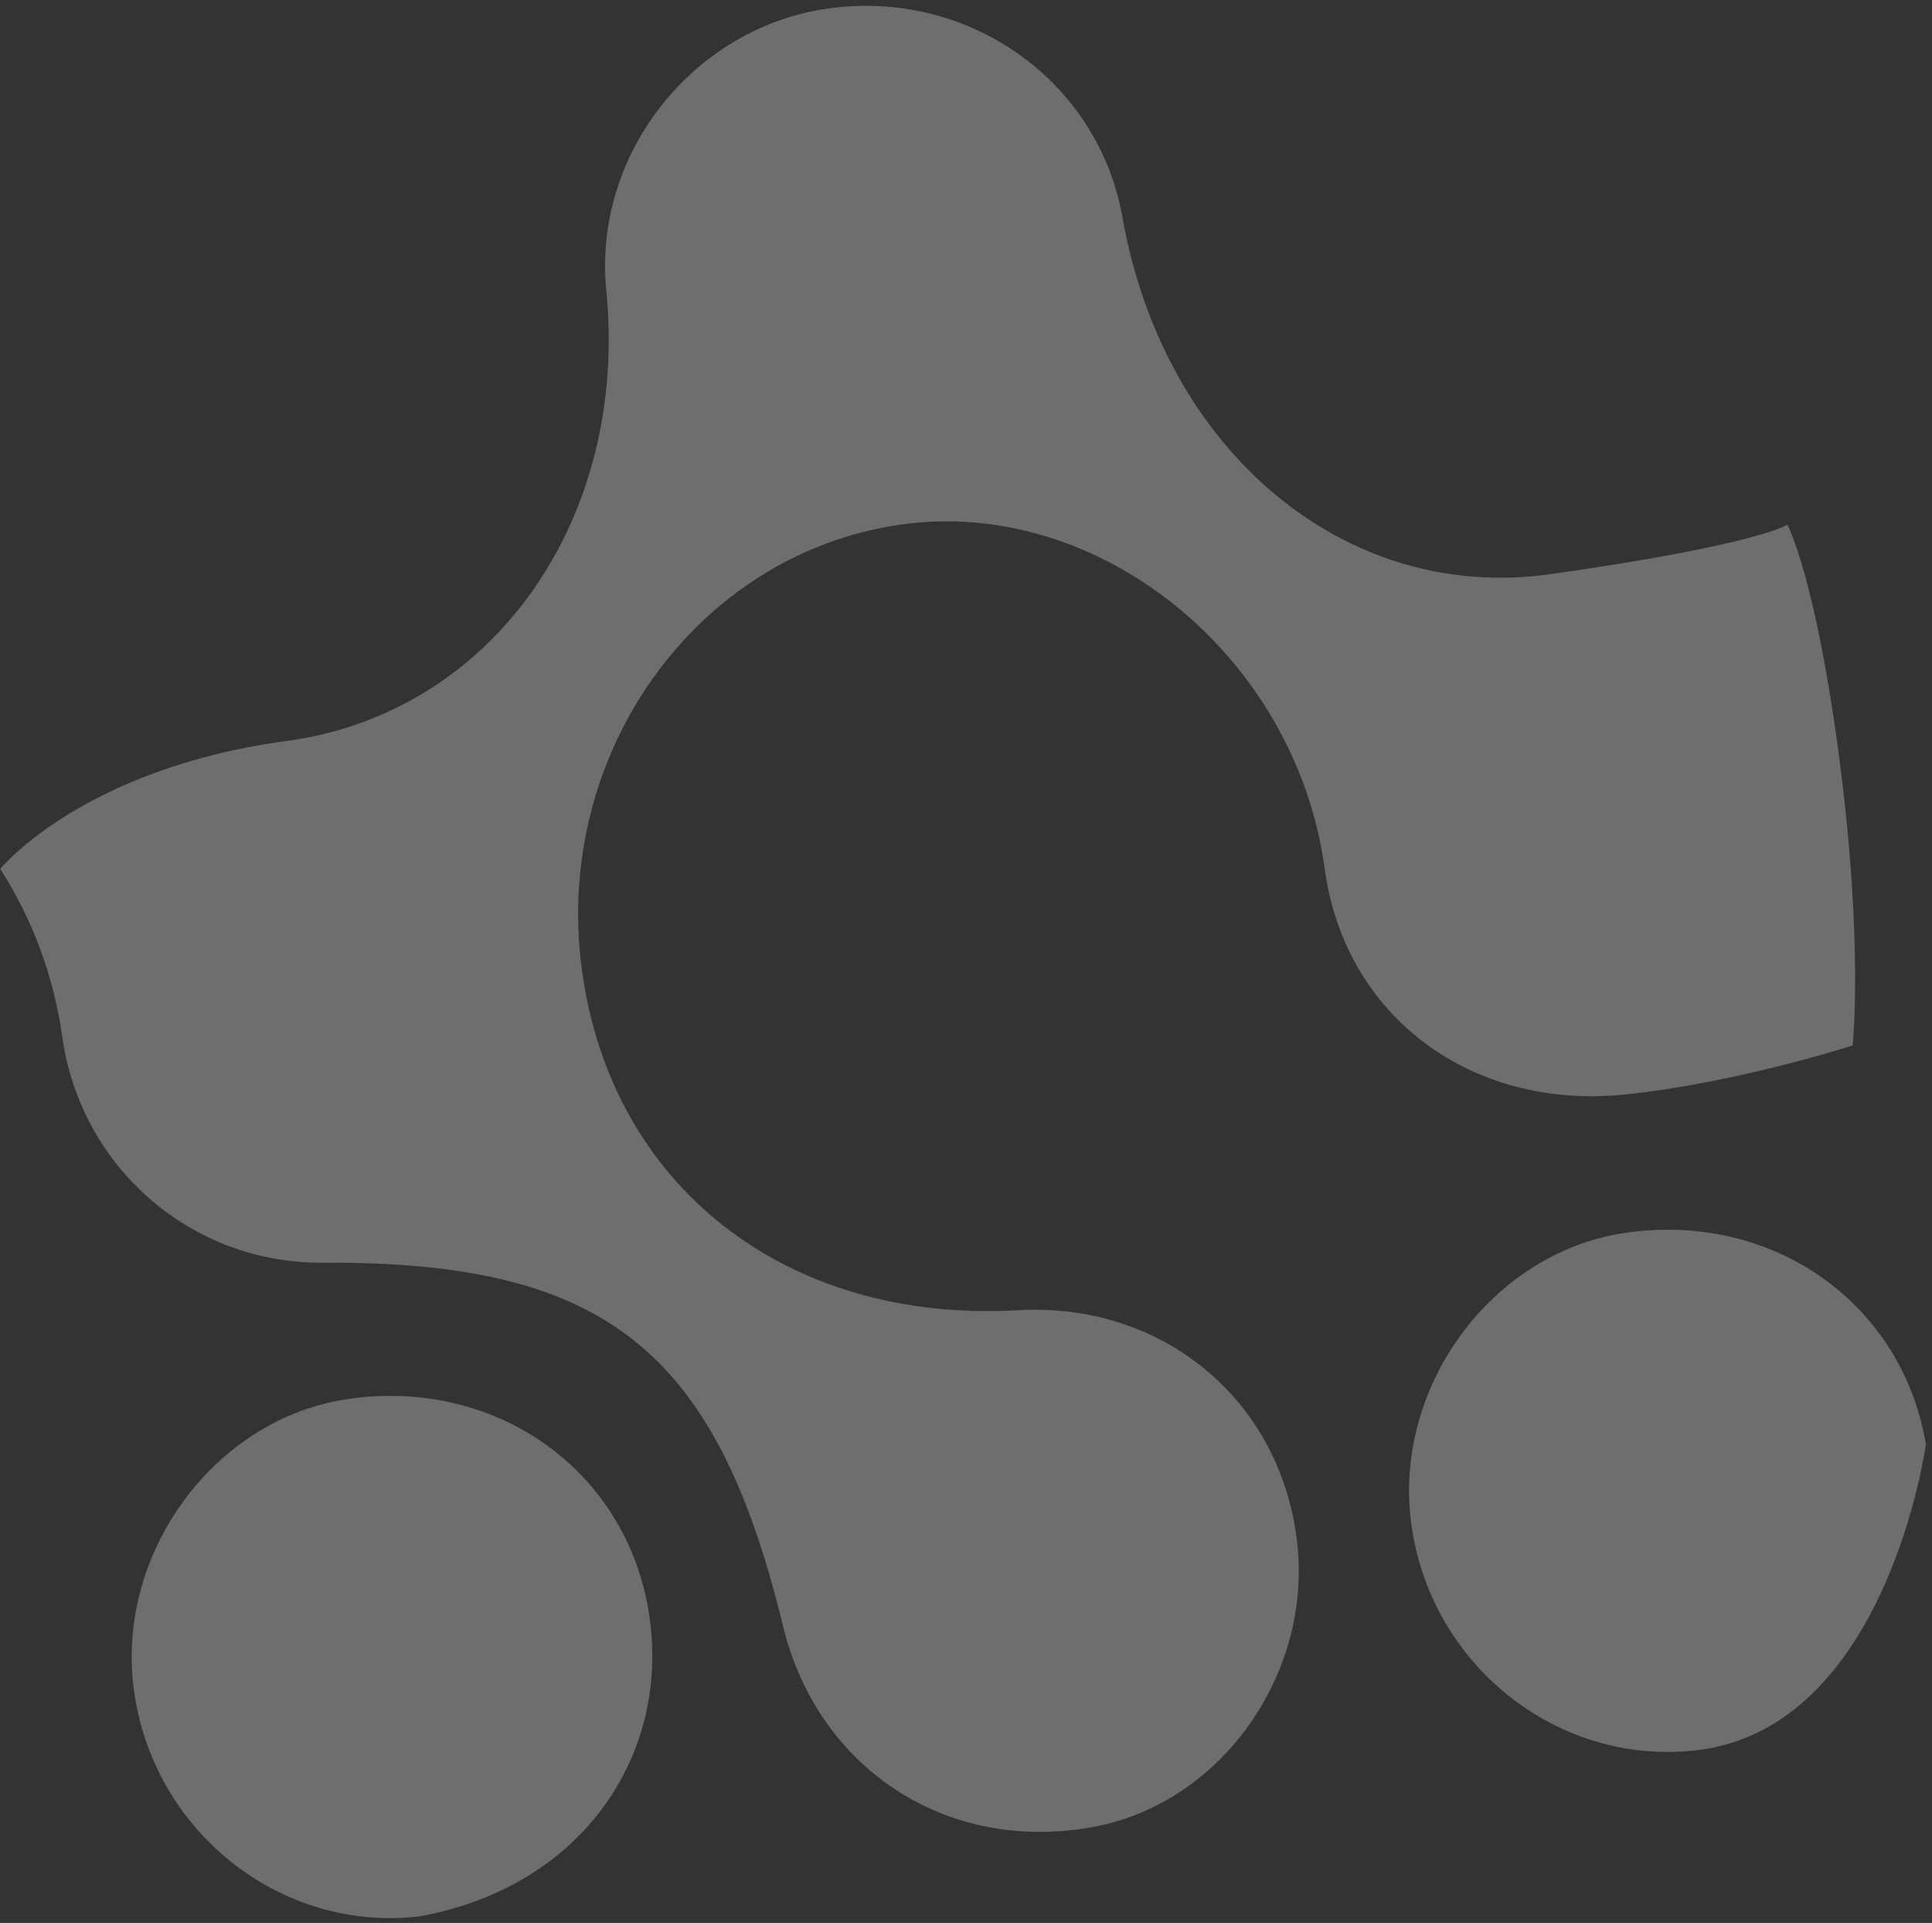
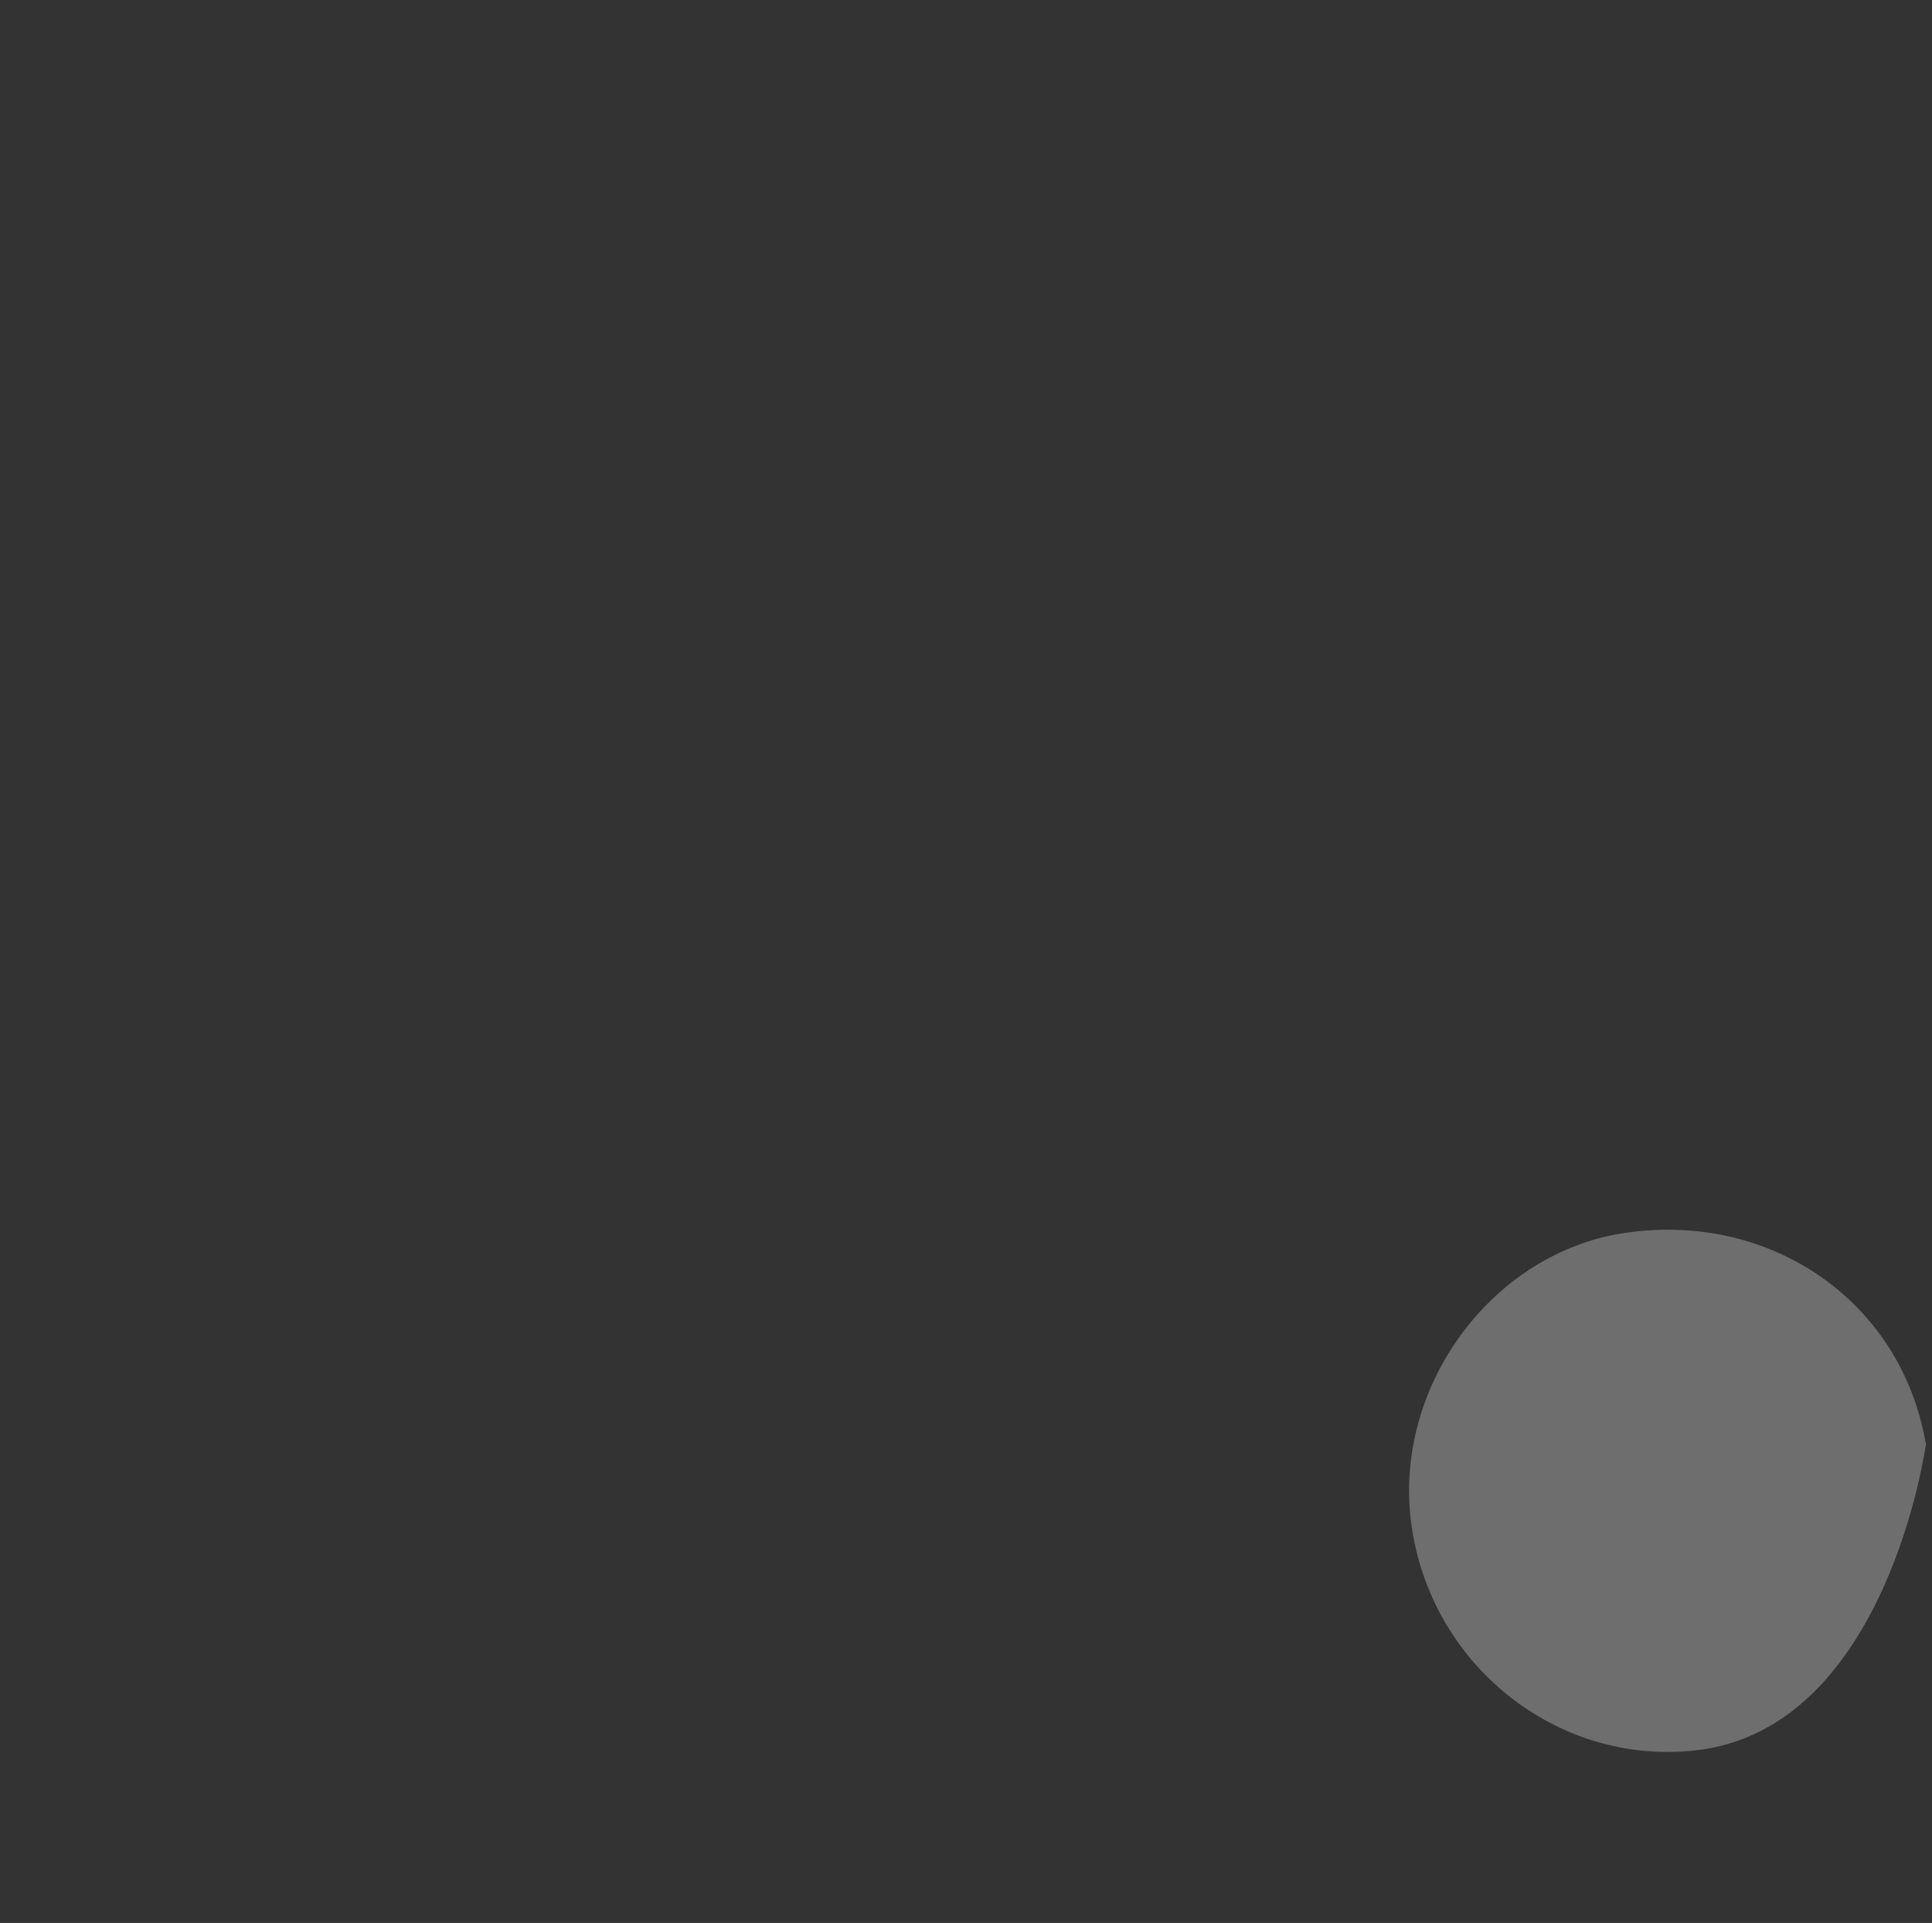
<svg xmlns="http://www.w3.org/2000/svg" width="207" height="206" viewBox="0 0 207 206" fill="none">
  <rect x="0" y="0" width="207" height="206" fill="#333333" stroke="none" />
  <path d="M206.344 154.729C206.344 154.729 202.195 185.199 181.692 187.513C166.778 189.19 153.15 178.271 151.189 163.087C149.309 148.517 159.852 134.214 174.033 132.088C189.819 129.73 203.794 139.513 206.344 154.729Z" fill="white" fill-opacity="0.29" />
-   <path d="M69.481 172.53C72.031 187.746 62.521 202.174 44.83 205.314C29.915 206.991 16.287 196.072 14.326 180.888C12.447 166.318 22.99 152.015 37.17 149.889C52.957 147.531 66.931 157.314 69.481 172.53Z" fill="white" fill-opacity="0.29" />
-   <path fill-rule="evenodd" clip-rule="evenodd" d="M109.045 140.36C84.238 141.773 65.43 127.073 62.337 103.816L62.34 103.845C65.434 127.102 84.233 141.814 109.049 140.389C124.366 139.507 136.89 149.715 138.906 164.623C136.903 149.7 124.372 139.477 109.045 140.36Z" fill="white" fill-opacity="0.29" />
-   <path fill-rule="evenodd" clip-rule="evenodd" d="M109.049 140.389C84.233 141.814 65.434 127.102 62.34 103.845L62.337 103.816L62.333 103.787C59.27 80.764 74.574 59.387 96.392 56.215C117.696 53.12 138.834 70.231 141.934 93.081C144.065 108.808 157.539 118.935 174.07 117.253C185.986 116.037 198.499 112 198.499 112C198.499 112 199.643 101.276 197.159 81.947C194.571 61.777 191.499 56.215 191.499 56.215C191.499 56.215 188.301 58.378 166.091 61.512C144.154 64.611 124.708 48.378 120.259 23.266C117.674 8.69 103.839 -1.161 88.836 0.895C74.28 2.882 63.509 16.51 64.958 31.117C67.389 55.741 52.725 76.409 30.711 79.379C8.823 82.322 0.023 93.081 0.023 93.081C3.398 98.33 5.733 104.419 6.667 111.051C8.645 125.083 20.482 135.356 34.574 135.274C64.731 135.09 76.697 144.532 83.882 174.154C87.617 189.55 101.521 198.579 117.113 195.721C130.758 193.219 140.625 179.432 138.974 165.169C138.953 164.987 138.93 164.805 138.906 164.623C136.89 149.715 124.366 139.507 109.049 140.389Z" fill="white" fill-opacity="0.29" />
</svg>